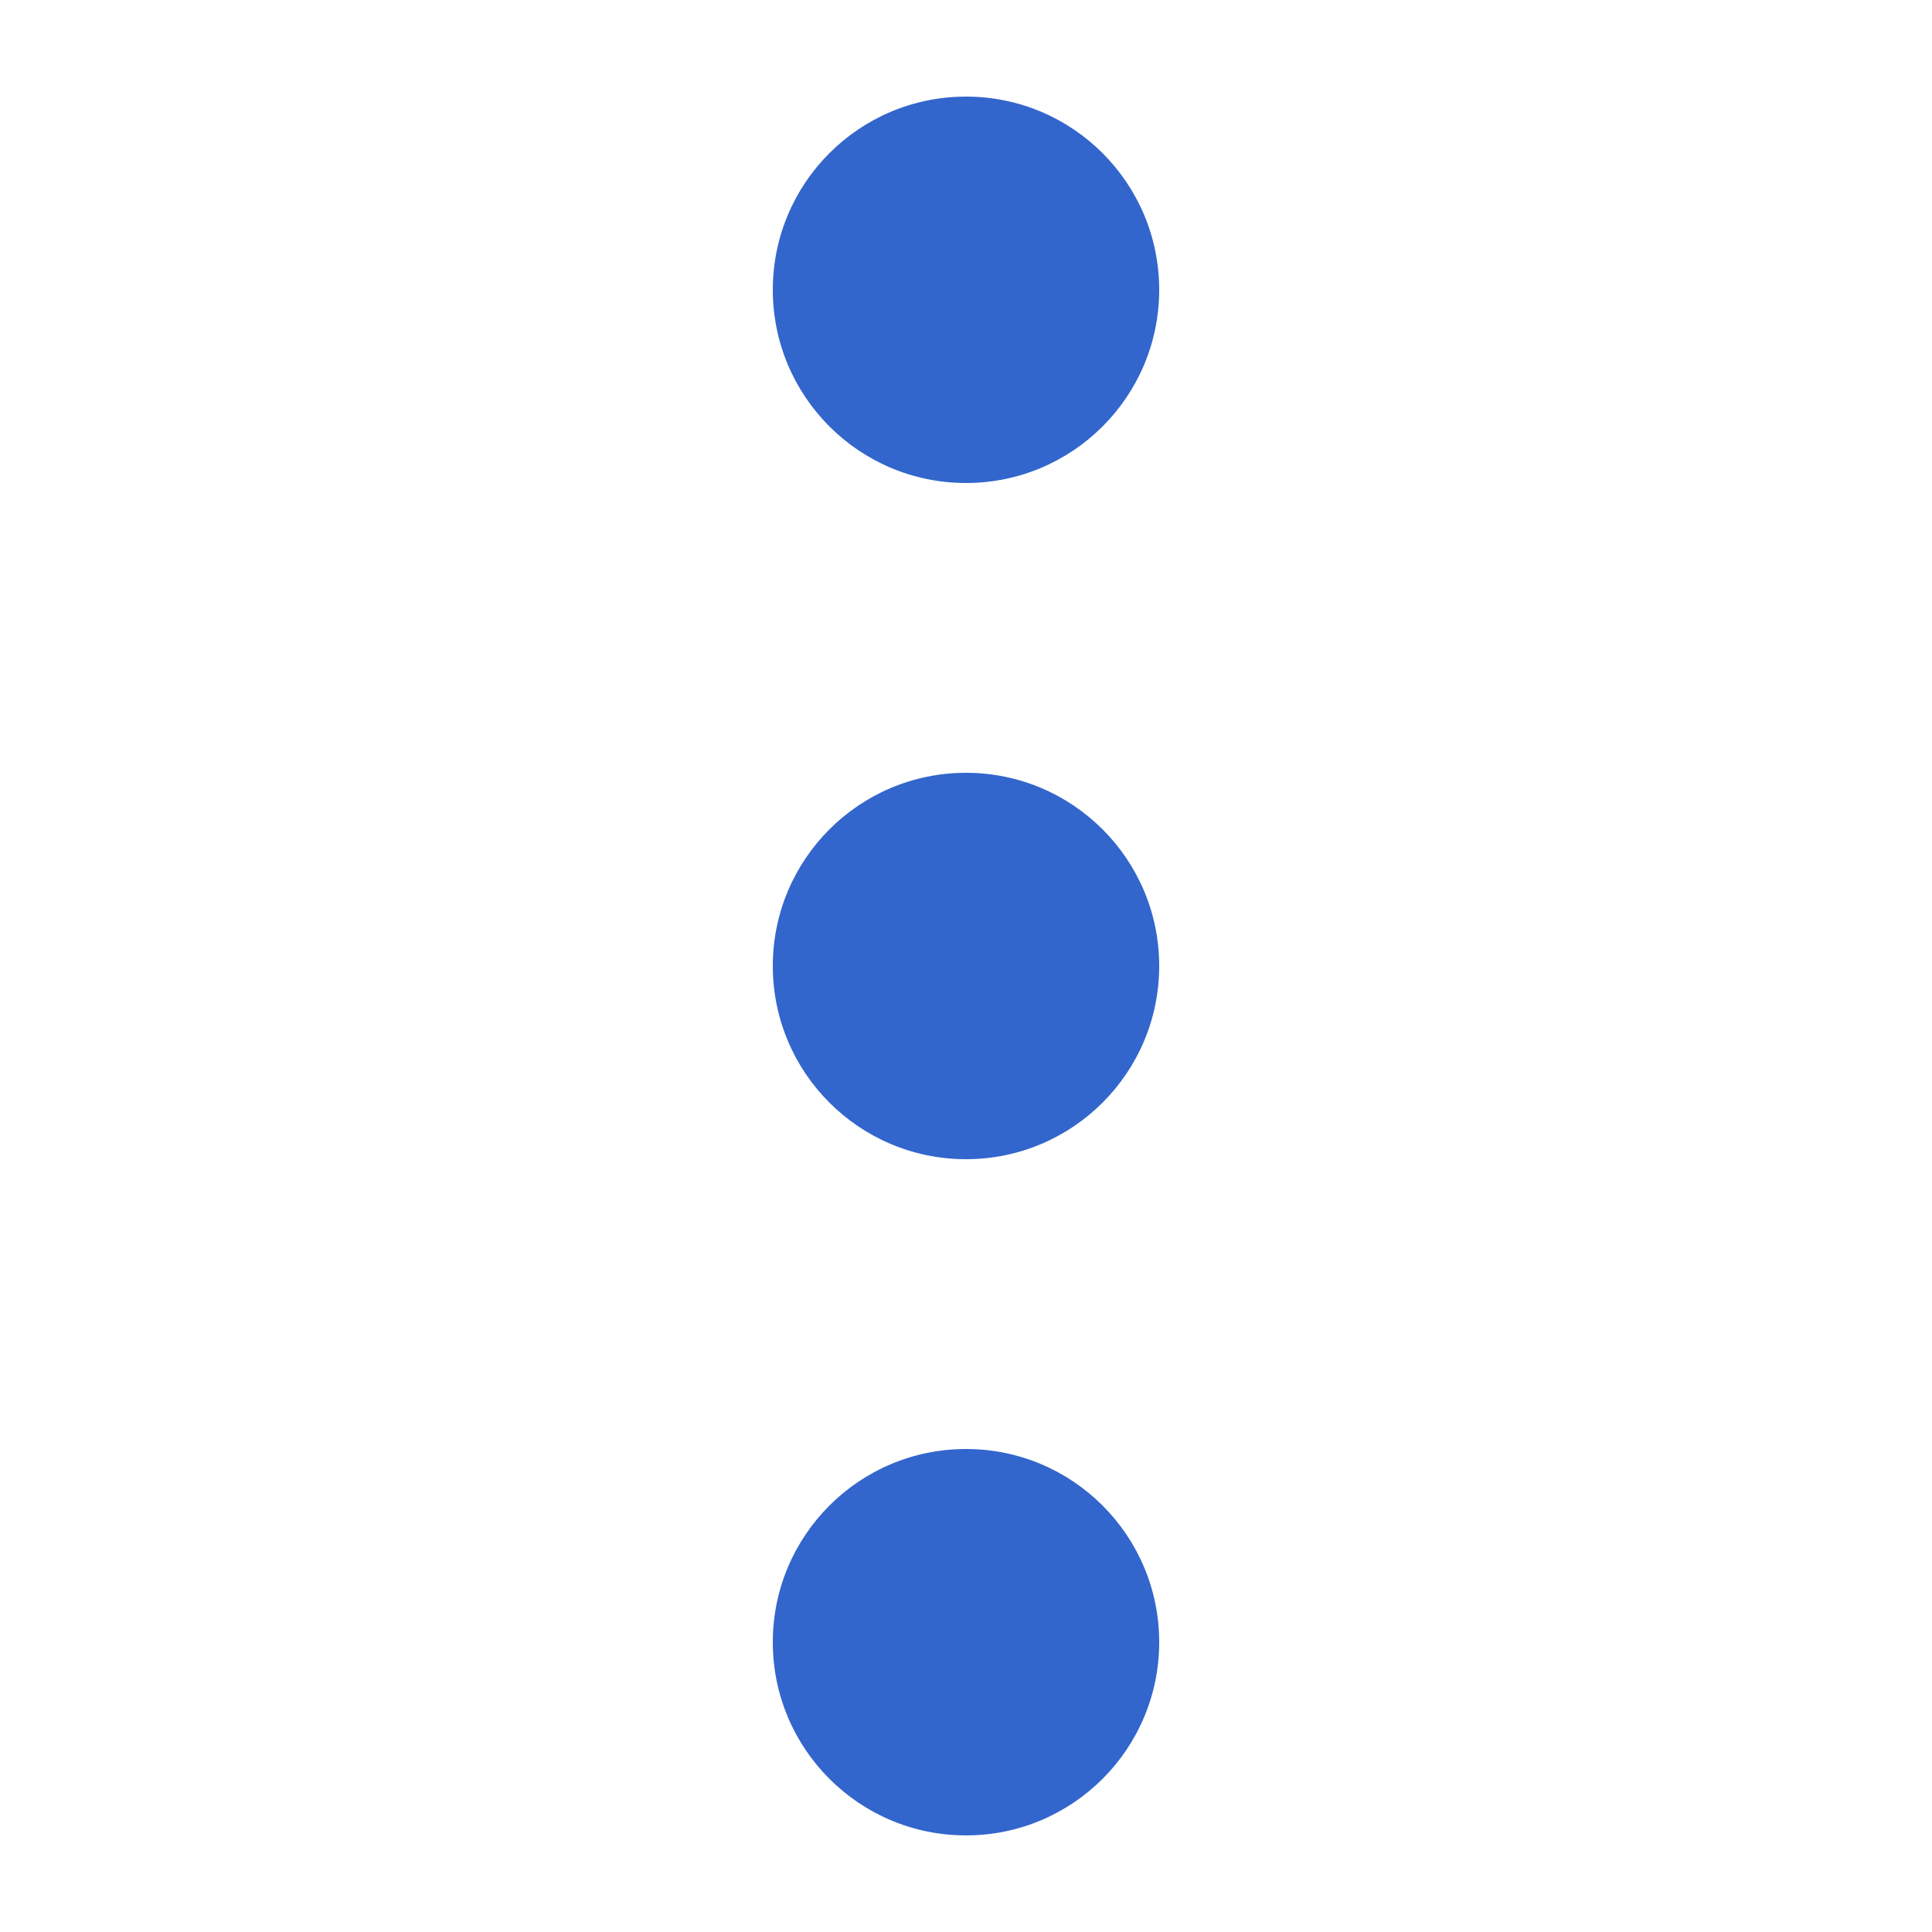
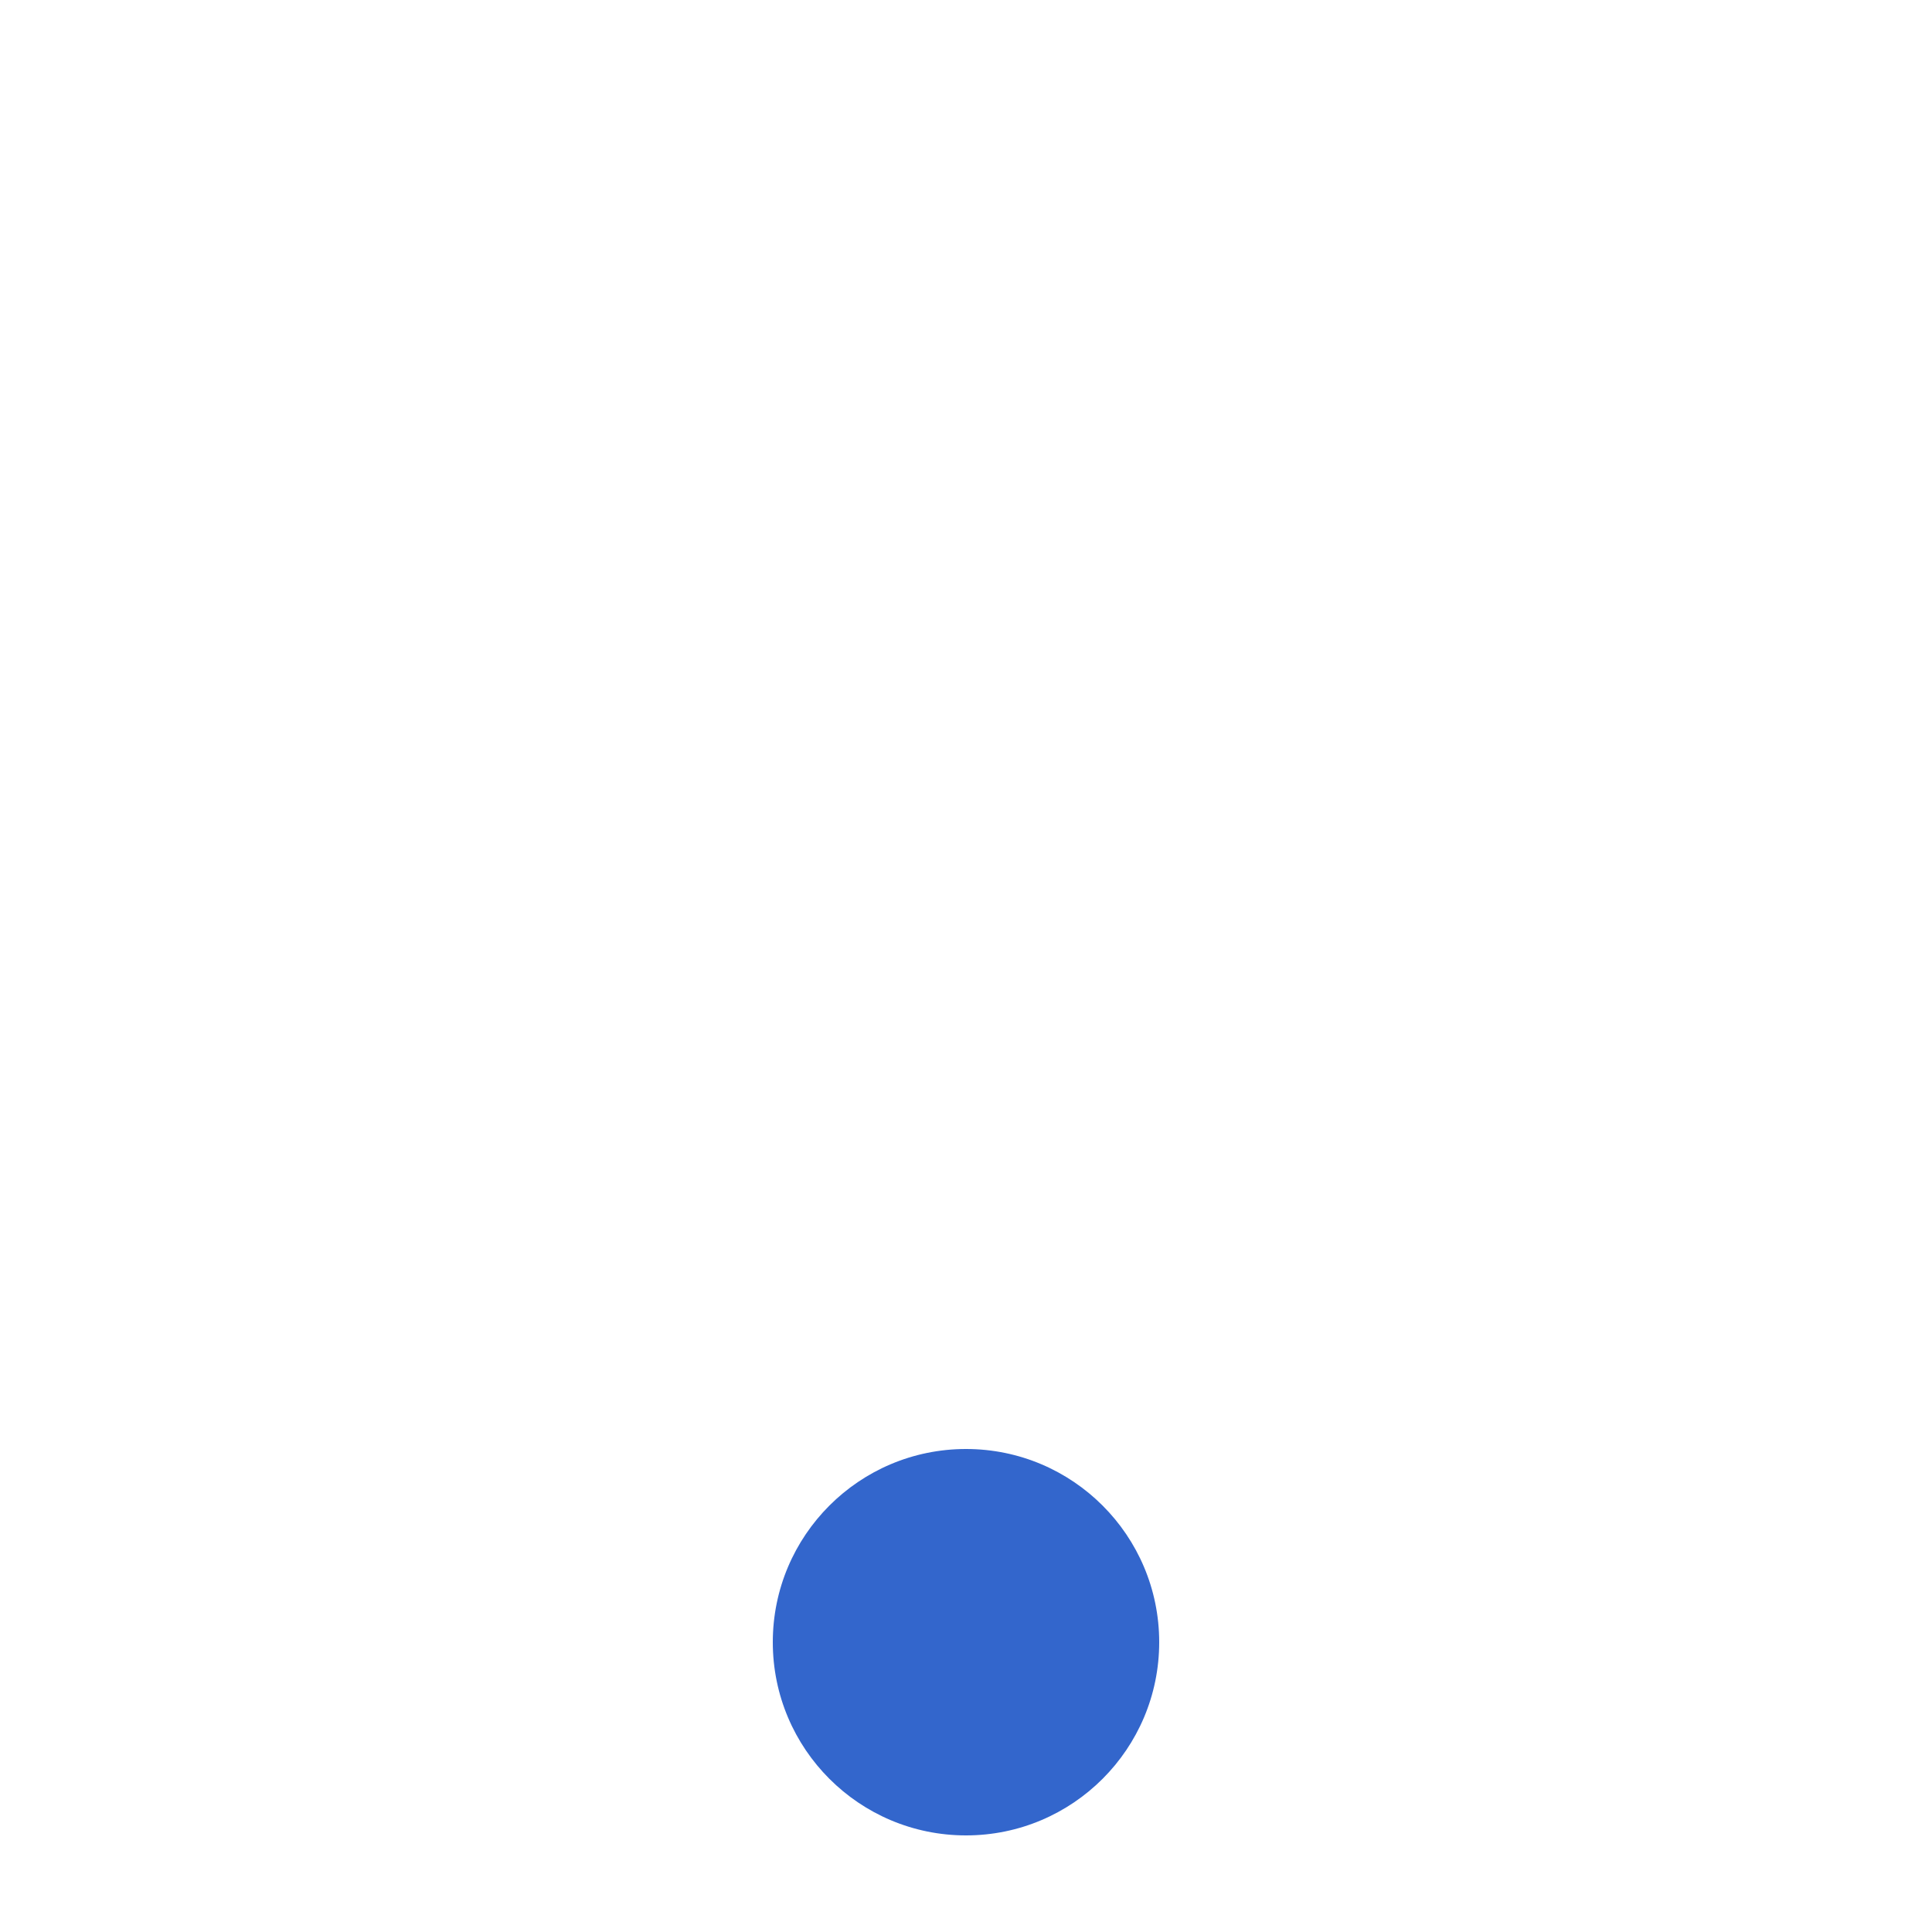
<svg xmlns="http://www.w3.org/2000/svg" width="20" height="20" viewBox="0 0 20 20">
  <title>
		vertical ellipsis
	</title>
  <g fill="#36c">
-     <circle cx="10" cy="10" r="2" />
-     <circle cx="10" cy="3" r="2" />
    <circle cx="10" cy="17" r="2" />
  </g>
</svg>